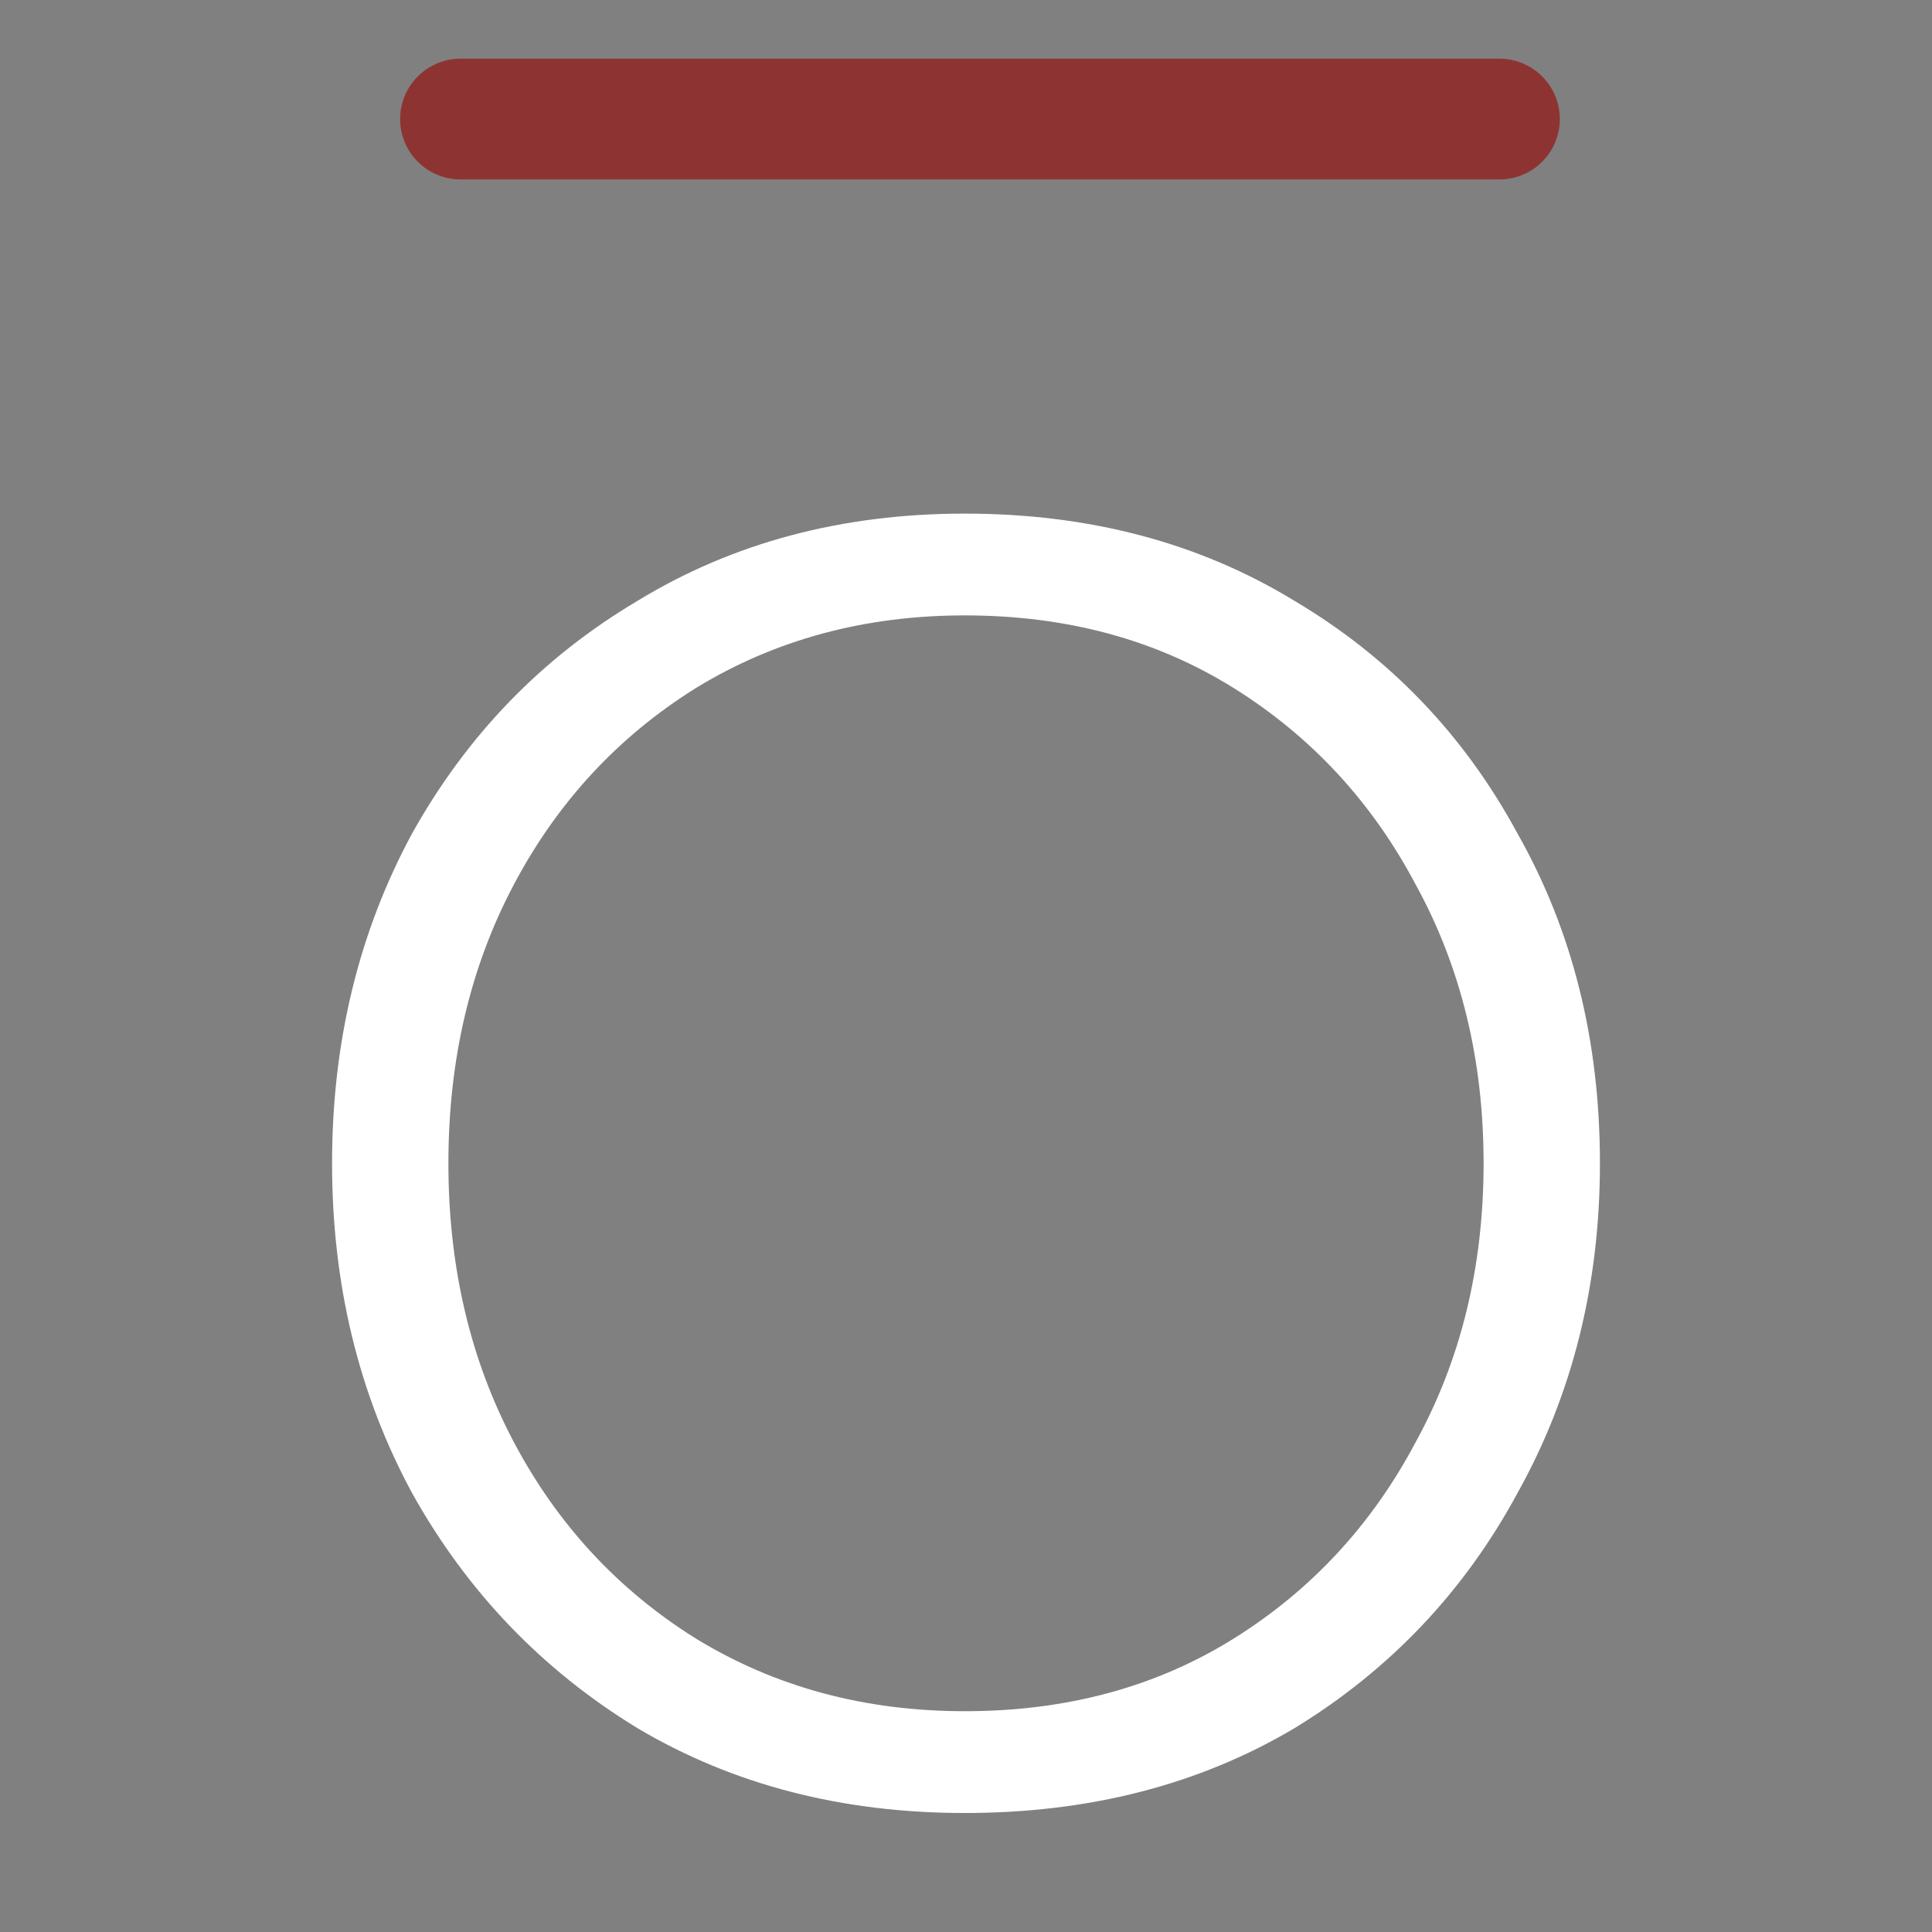
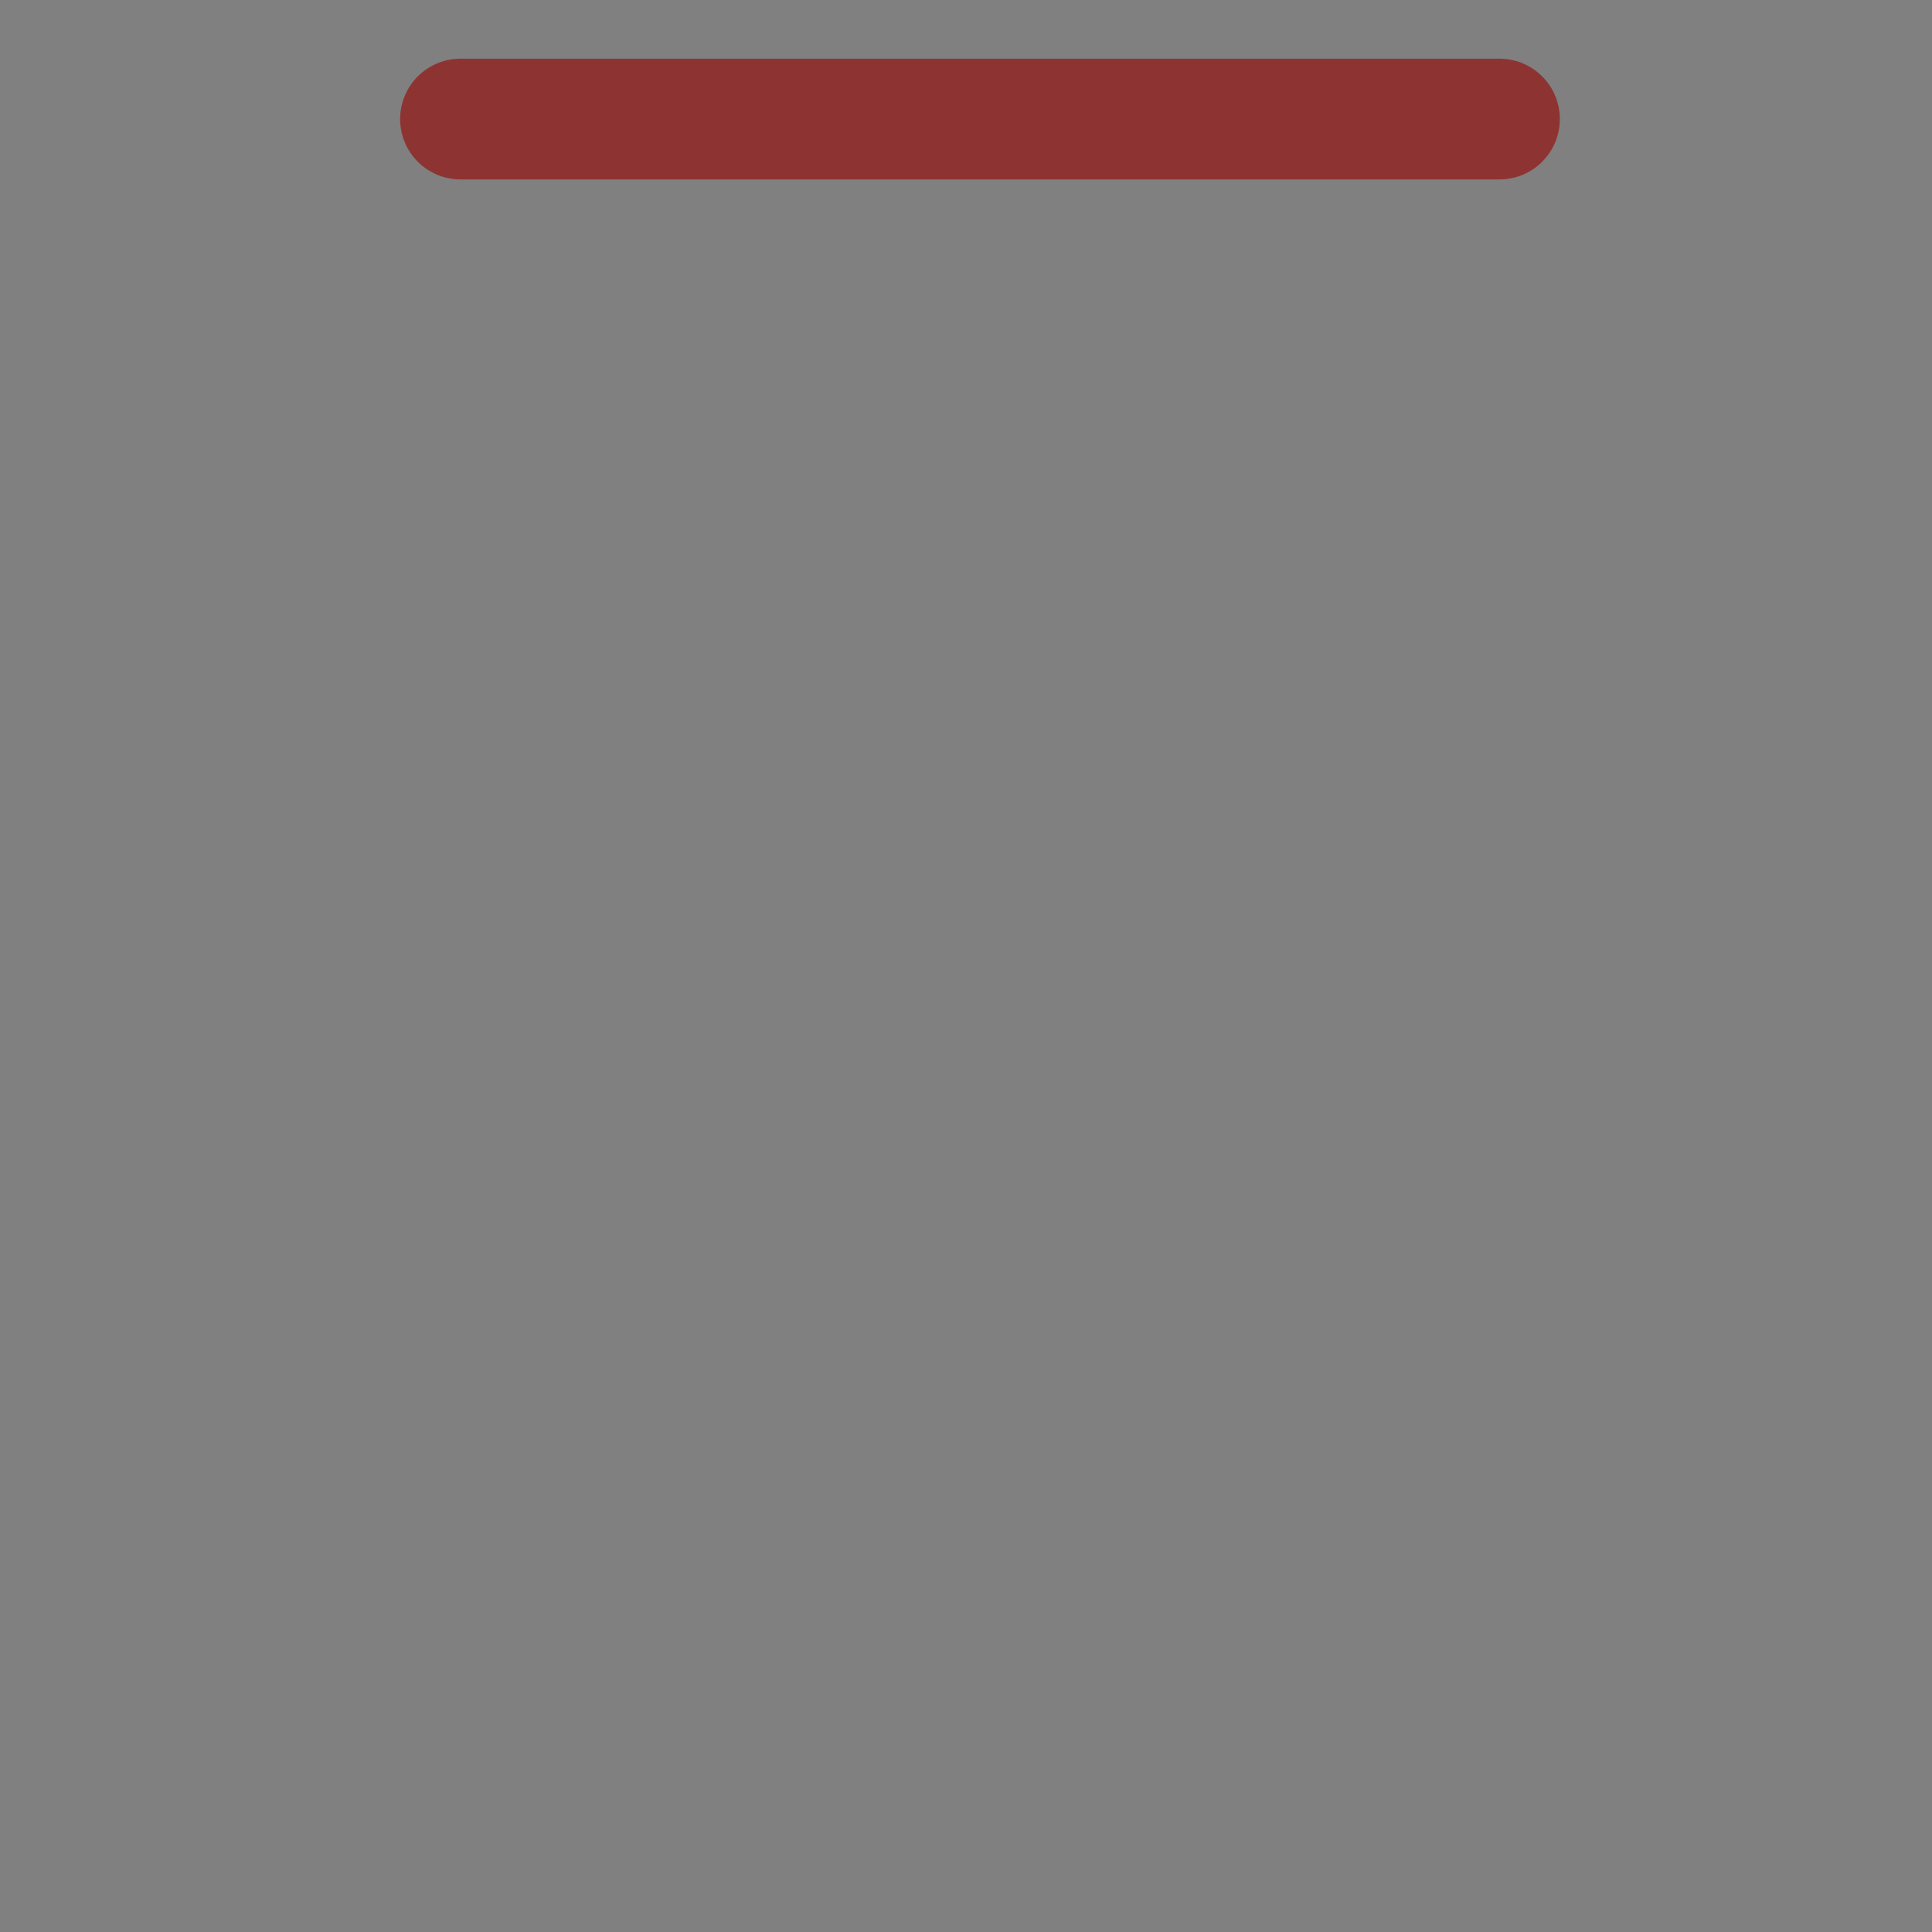
<svg xmlns="http://www.w3.org/2000/svg" width="32" height="32" viewBox="0 0 32 32" fill="none">
  <rect x="0" y="0" width="32" height="32" fill="#808080" stroke="none" />
-   <path d="M15.979 8.507C18.041 8.507 19.862 8.988 21.441 9.952C23.02 10.889 24.252 12.174 25.135 13.806C26.045 15.413 26.5 17.234 26.5 19.268C26.5 21.276 26.045 23.096 25.135 24.729C24.252 26.362 23.02 27.66 21.441 28.624C19.862 29.561 18.041 30.029 15.979 30.029C13.945 30.029 12.138 29.561 10.559 28.624C8.979 27.66 7.735 26.362 6.825 24.729C5.942 23.096 5.5 21.276 5.5 19.268C5.5 17.261 5.942 15.439 6.825 13.806C7.735 12.174 8.979 10.889 10.559 9.952C12.138 8.988 13.945 8.507 15.979 8.507ZM15.979 10.193C14.32 10.193 12.834 10.595 11.523 11.398C10.238 12.201 9.234 13.285 8.511 14.651C7.788 16.016 7.427 17.555 7.427 19.268C7.427 20.981 7.788 22.521 8.511 23.886C9.234 25.251 10.238 26.335 11.523 27.138C12.834 27.941 14.32 28.343 15.979 28.343C17.666 28.343 19.152 27.941 20.437 27.138C21.722 26.335 22.725 25.251 23.448 23.886C24.198 22.521 24.573 20.981 24.573 19.268C24.573 17.555 24.198 16.016 23.448 14.651C22.725 13.285 21.722 12.201 20.437 11.398C19.152 10.595 17.666 10.193 15.979 10.193Z" fill="white" />
  <path d="M7.627 1.972H24.836" stroke="#8D3432" stroke-width="2" stroke-linecap="round" />
</svg>